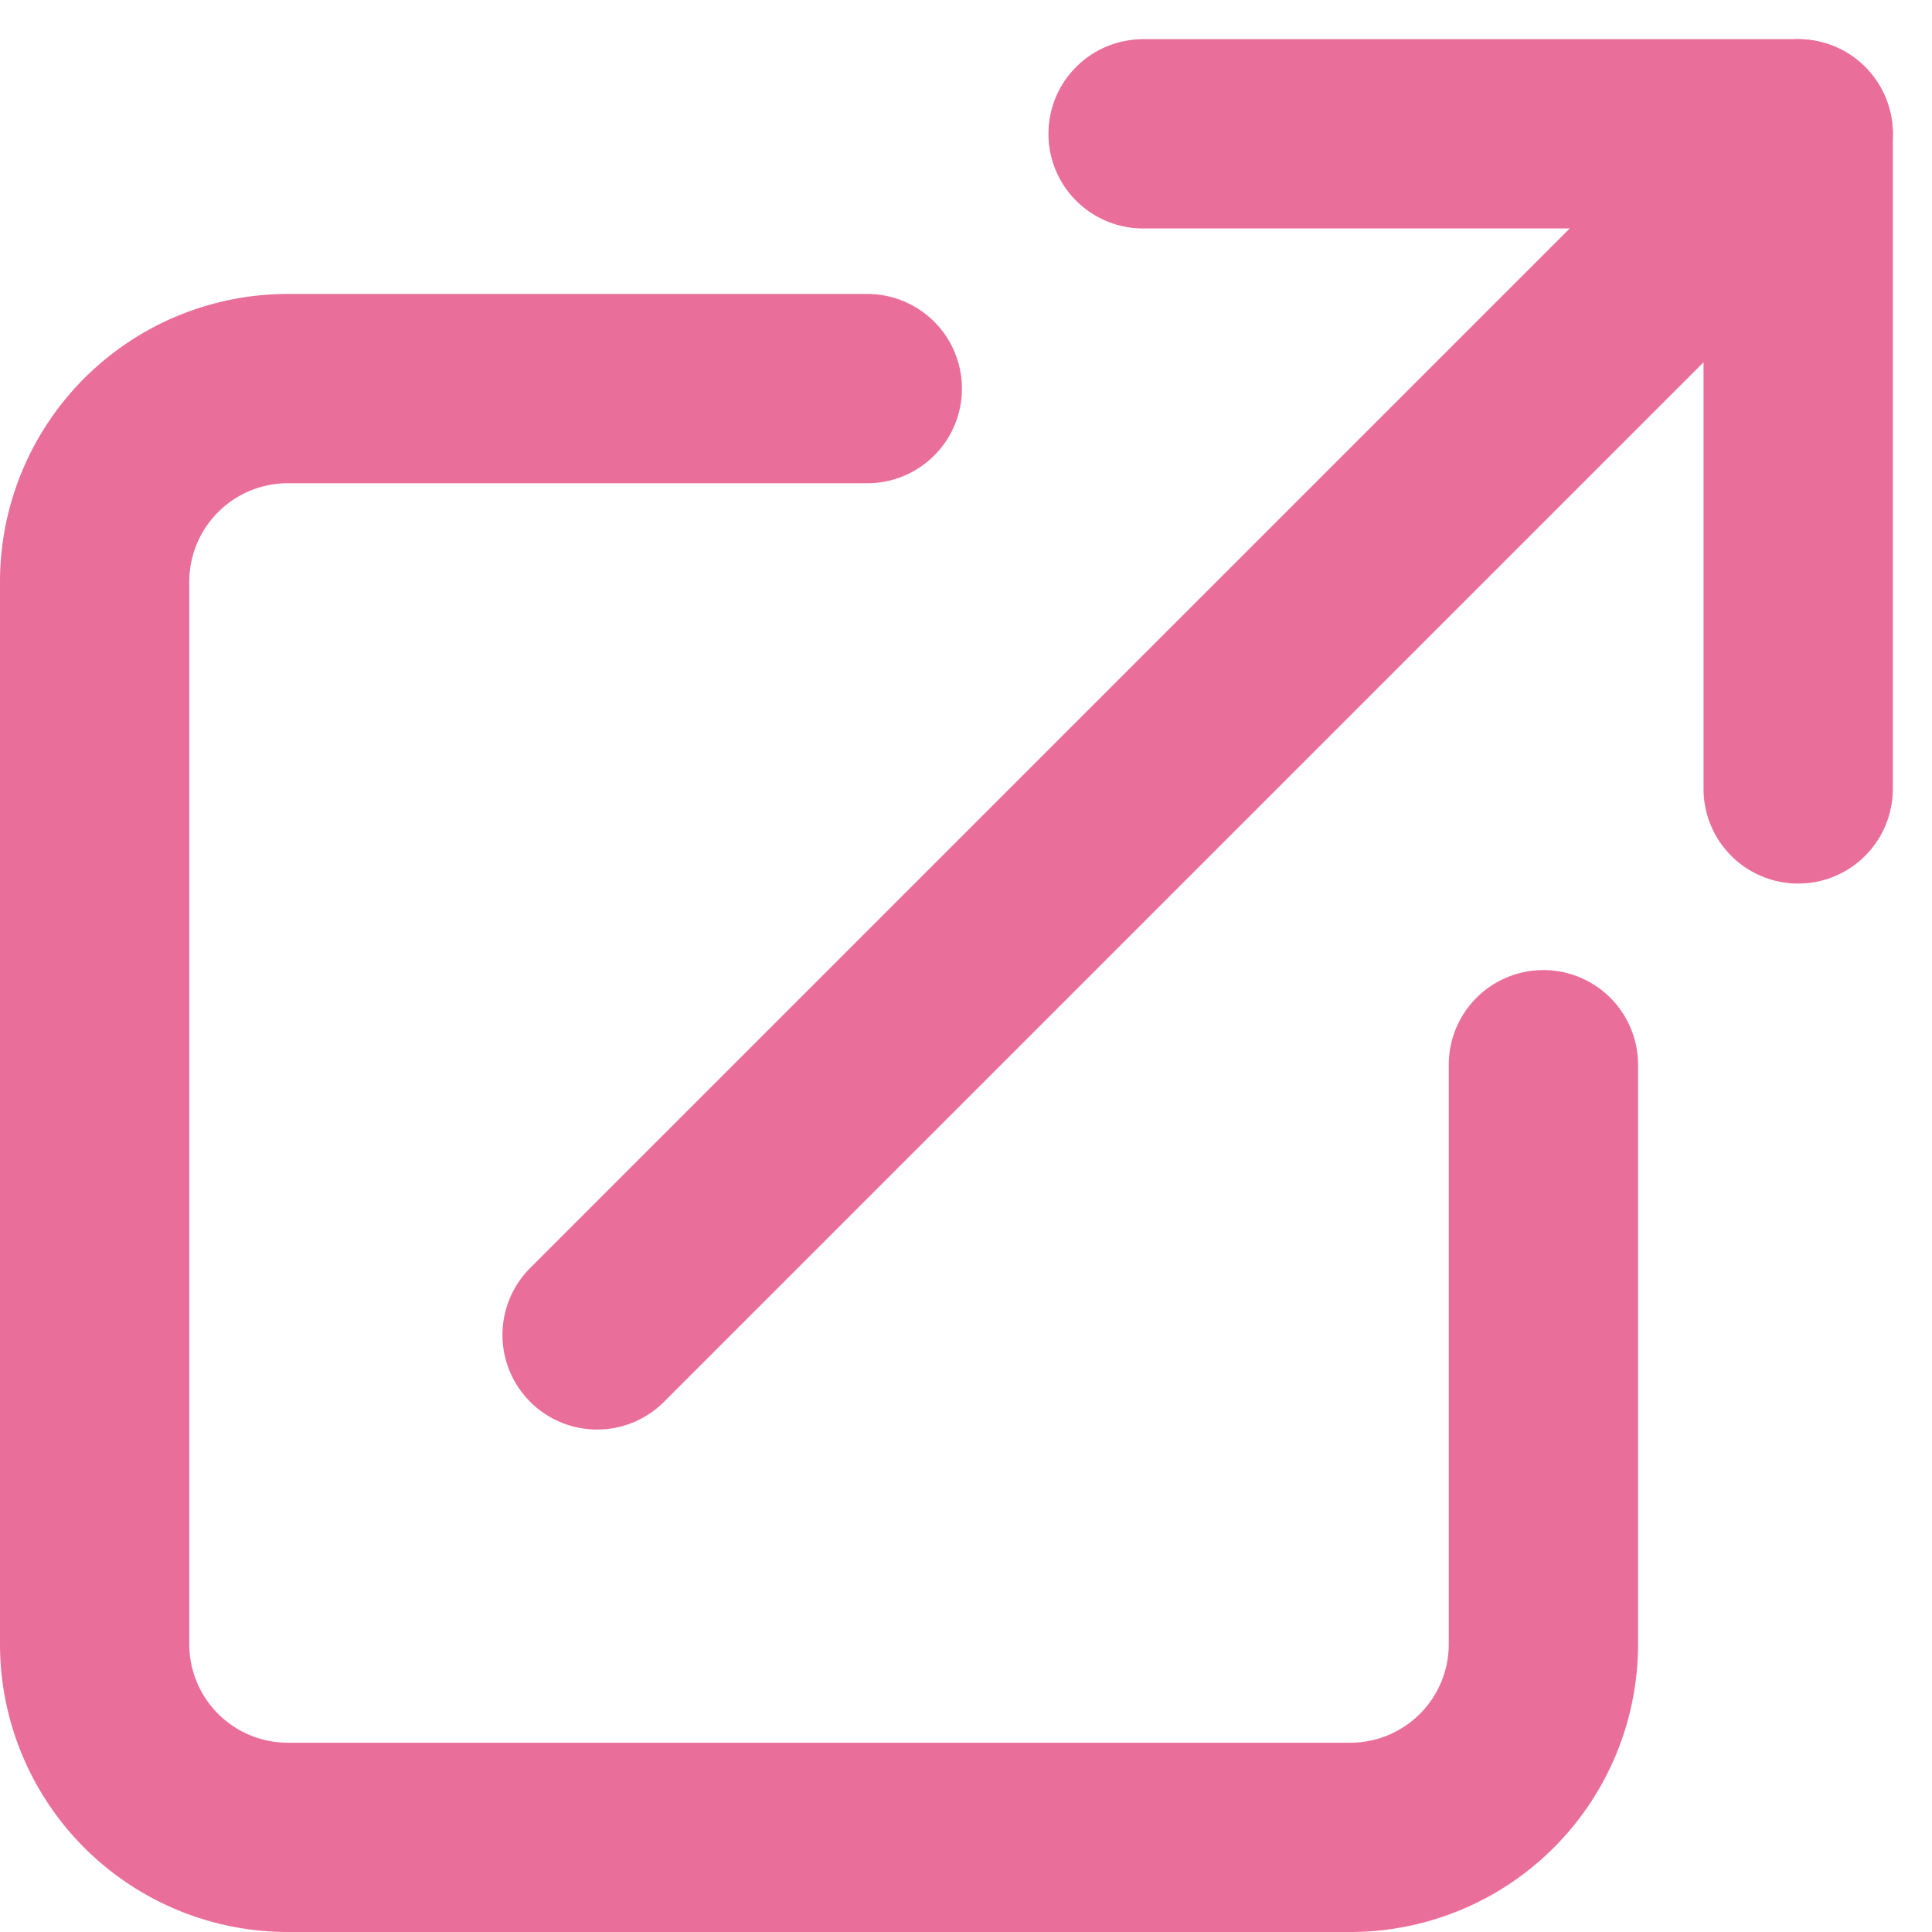
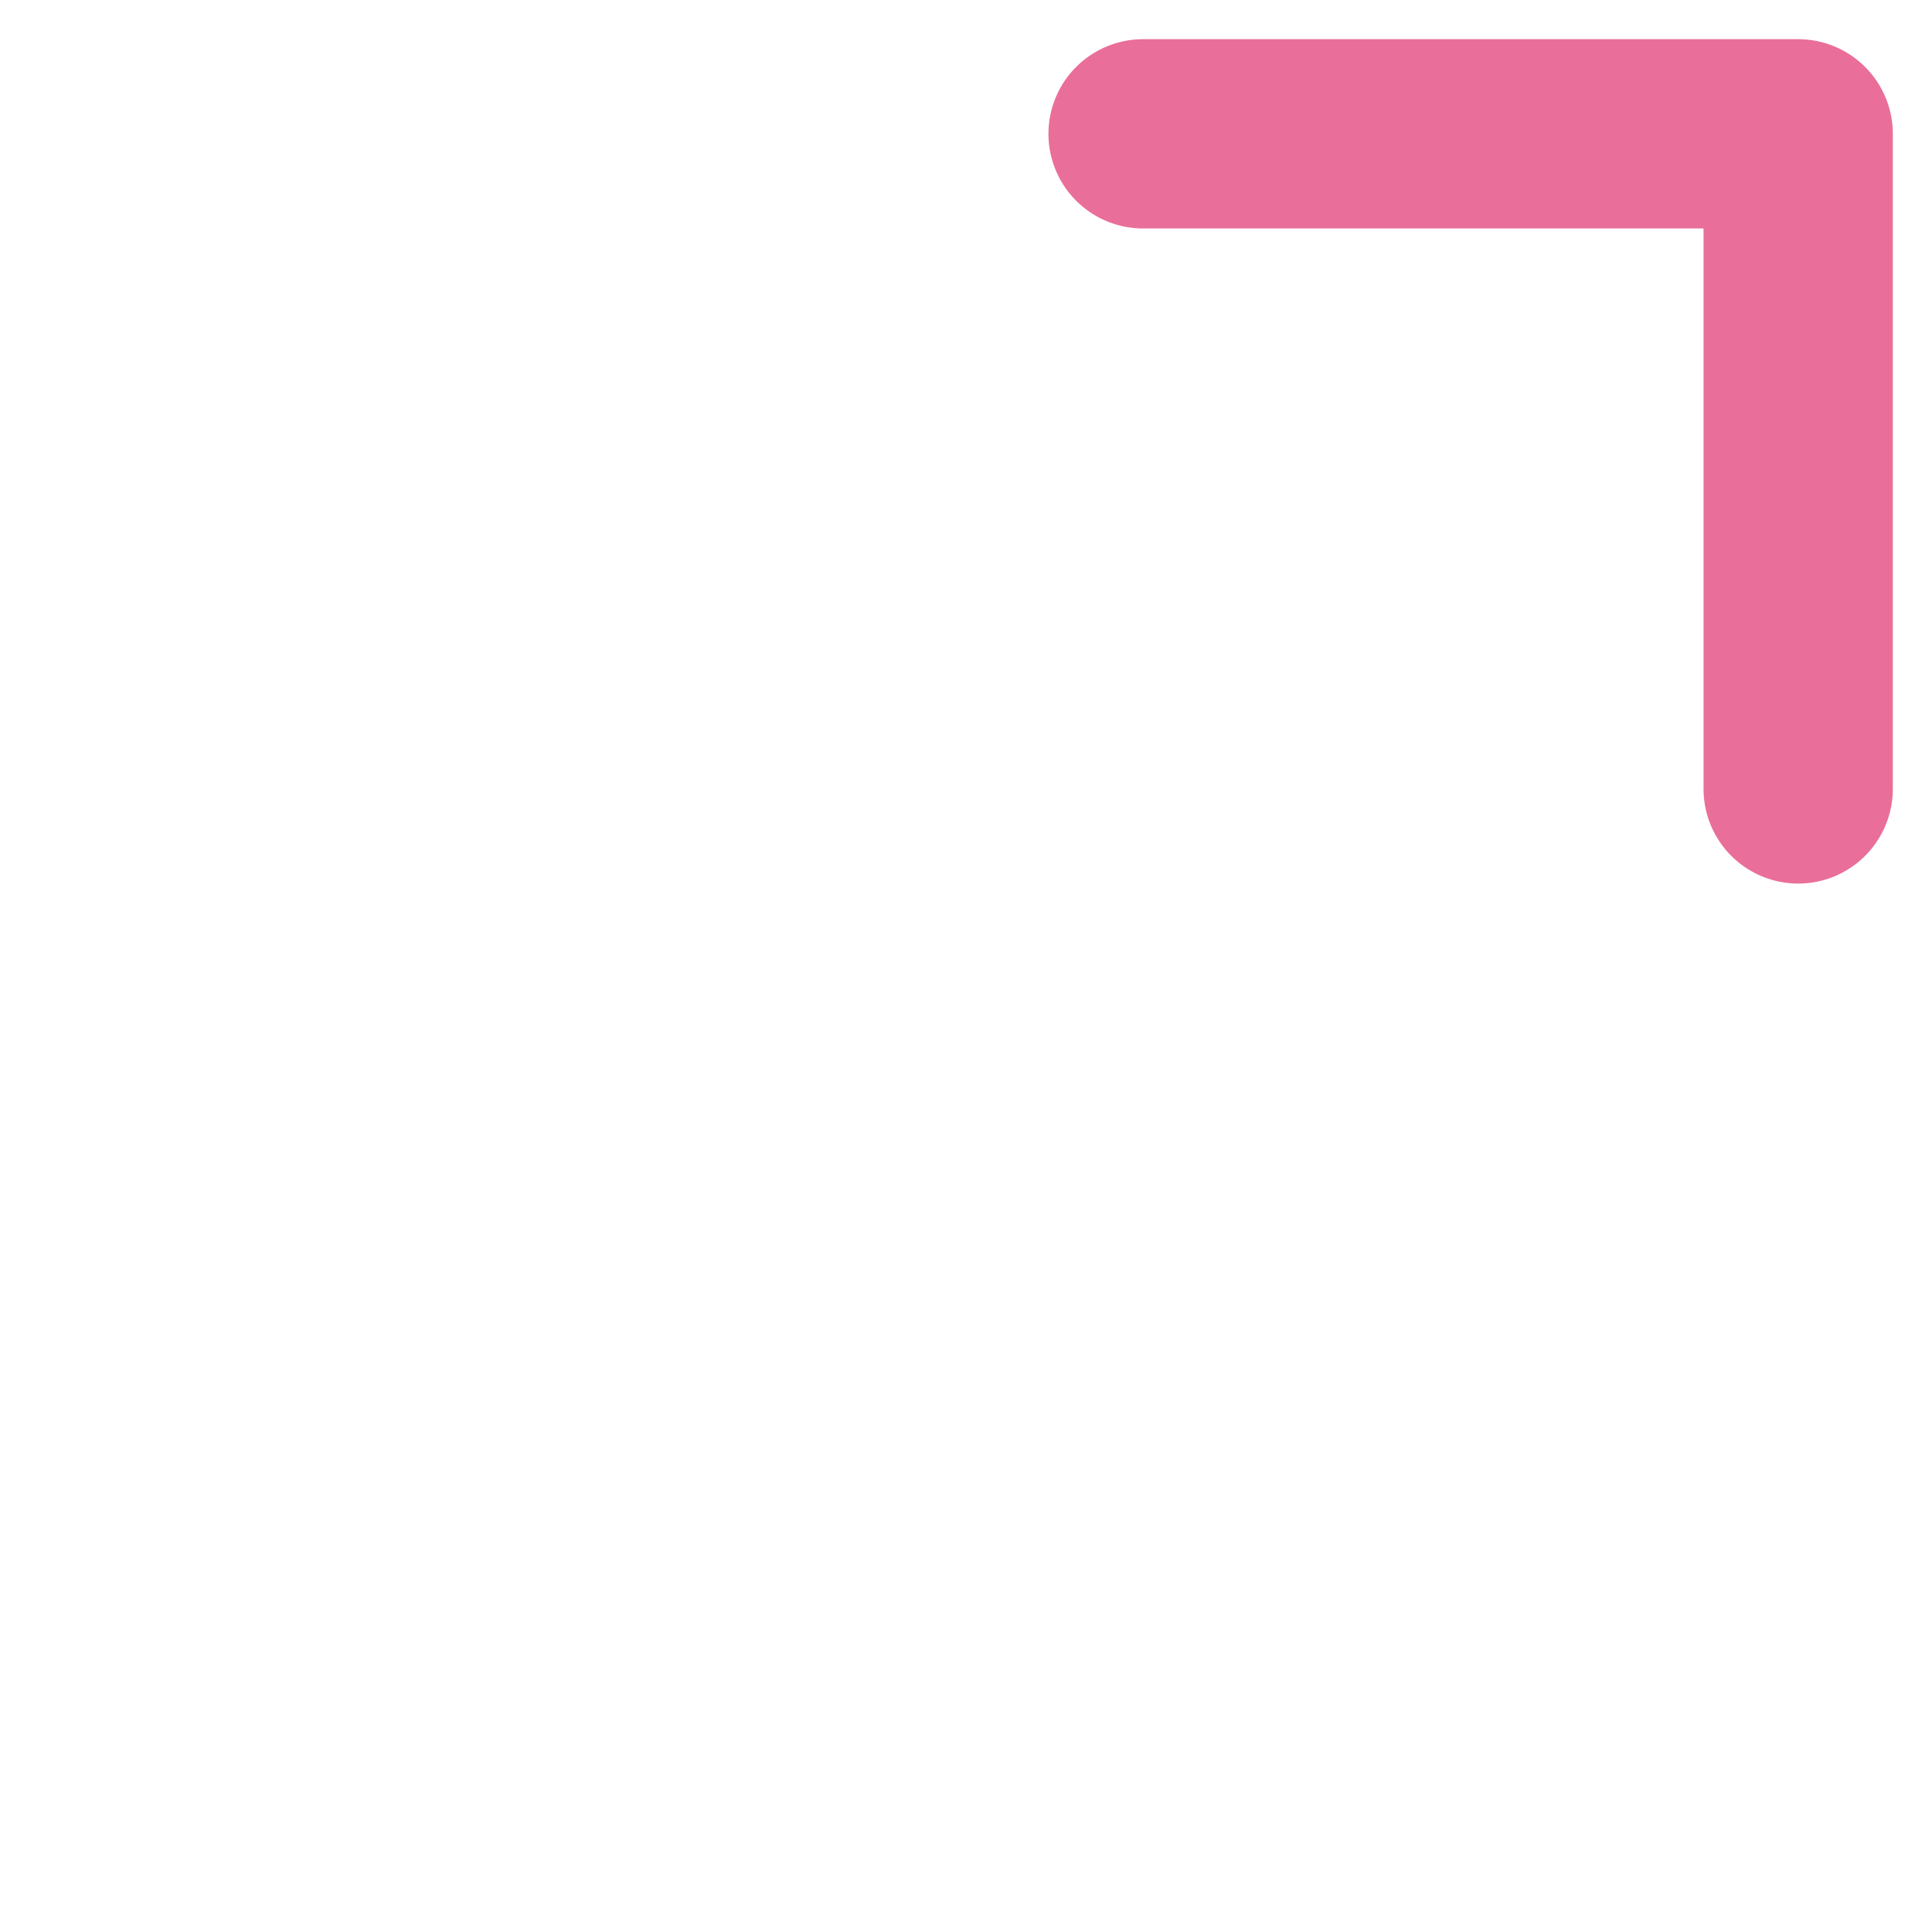
<svg xmlns="http://www.w3.org/2000/svg" width="20.414" height="20.414" viewBox="0 0 20.414 20.414">
  <g id="Icon_feather-external-link" data-name="Icon feather-external-link" transform="translate(-3.5 -3.086)">
-     <path id="パス_3342" data-name="パス 3342" d="M19.808,16.144v6.123a2.041,2.041,0,0,1-2.041,2.041H6.541A2.041,2.041,0,0,1,4.5,22.267V11.041A2.041,2.041,0,0,1,6.541,9h6.123" transform="translate(0 -1.808)" fill="none" stroke="#ea6e9a" stroke-linecap="round" stroke-linejoin="round" stroke-width="2" />
    <path id="パス_3343" data-name="パス 3343" d="M22.5,4.5h6.922v6.922" transform="translate(-6.922)" fill="none" stroke="#ea6e9a" stroke-linecap="round" stroke-linejoin="round" stroke-width="2" />
-     <path id="パス_3344" data-name="パス 3344" d="M15,17.191,27.691,4.5" transform="translate(-5.191)" fill="none" stroke="#ea6e9a" stroke-linecap="round" stroke-linejoin="round" stroke-width="2" />
  </g>
</svg>